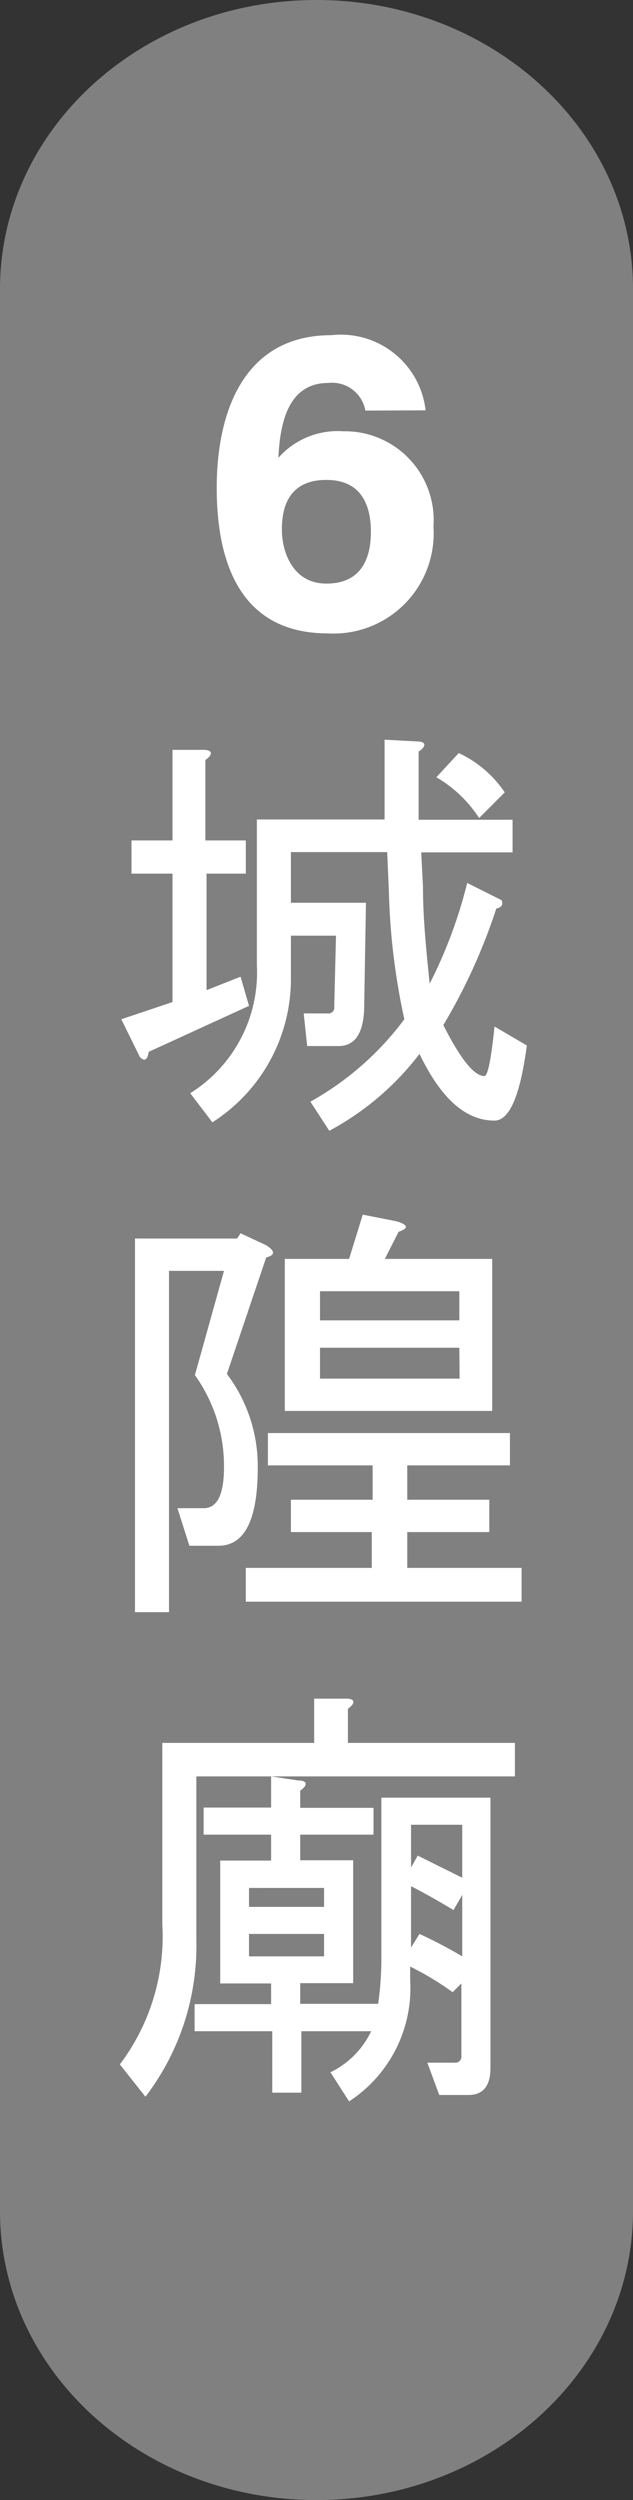
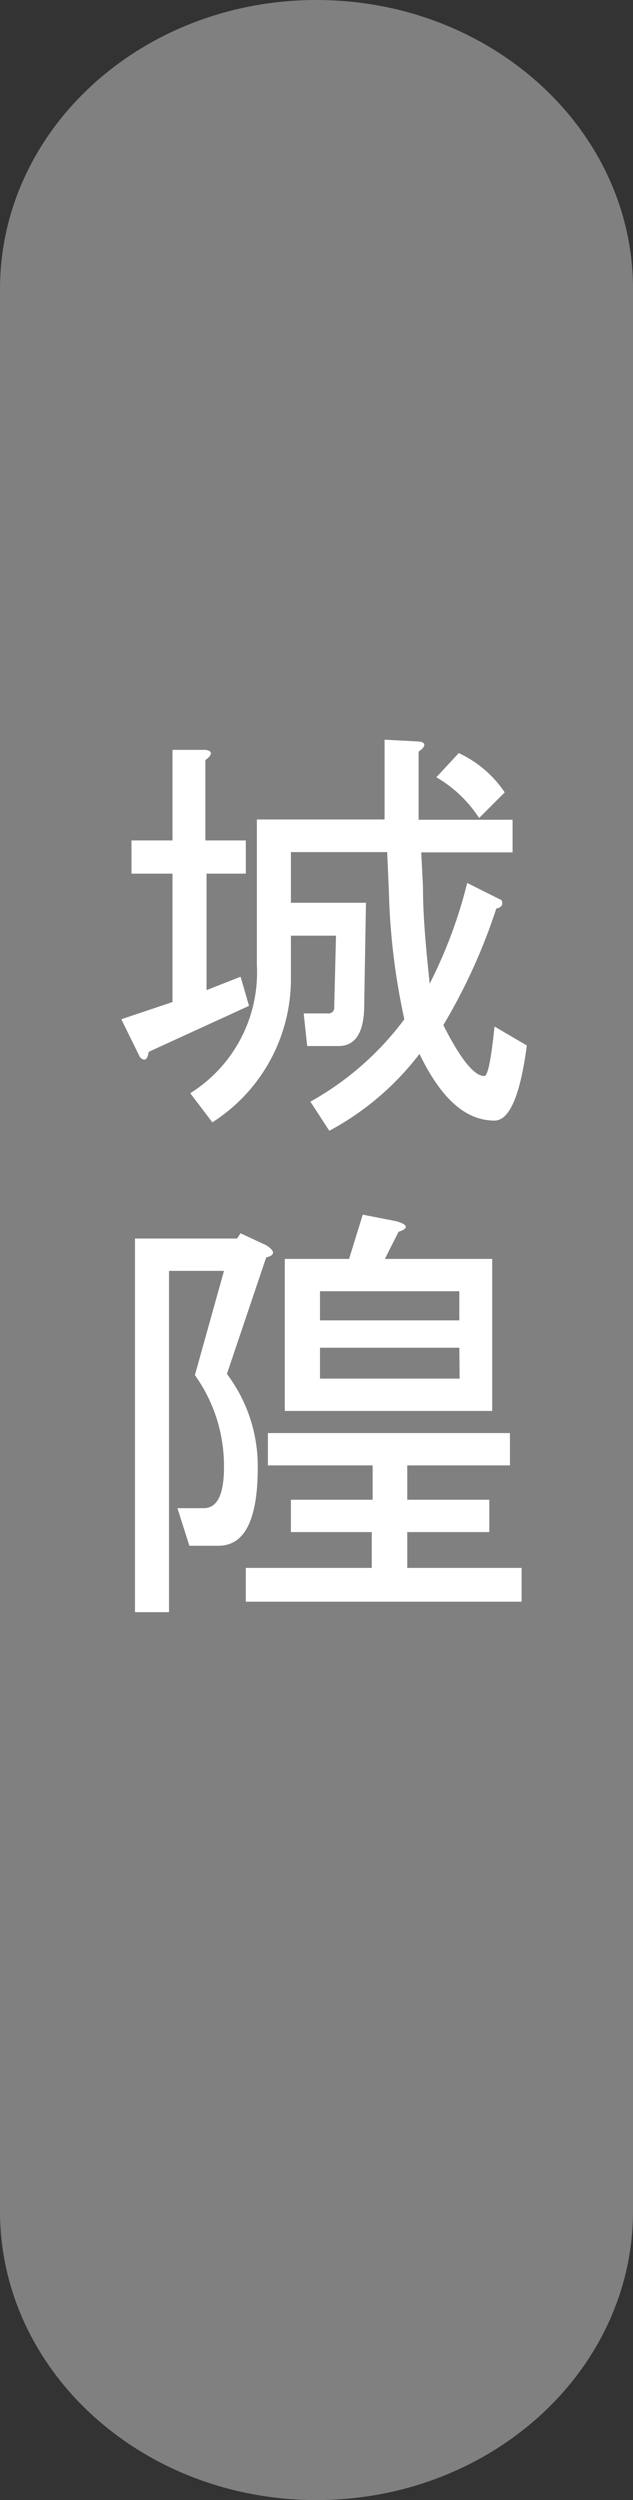
<svg xmlns="http://www.w3.org/2000/svg" viewBox="0 0 21.76 85.85">
  <rect x="0" y="0" width="21.76" height="85.85" fill="#333333" stroke="none" />
  <defs>
    <style>.cls-1{fill:gray;}.cls-2{fill:#fff;}</style>
  </defs>
  <g id="圖層_2" data-name="圖層 2">
    <g id="圖層_1-2" data-name="圖層 1">
      <path class="cls-1" d="M21.76,75.93c0,5.48-4.88,9.92-10.88,9.92h0C4.87,85.85,0,81.41,0,75.93v-66C0,4.44,4.87,0,10.88,0h0c6,0,10.88,4.44,10.88,9.92Z" />
      <path class="cls-2" d="M7.1,34l1.17-.46.29,1L5.11,36.12q-.06.42-.3.18L4.17,35l1.76-.59V30H4.52V28.86H5.93V25.75H7c.31,0,.33.16.06.35v2.76H8.45V30H7.1Zm4.45-1.87H10v1.41a5.84,5.84,0,0,1-2.7,5l-.76-1a4.89,4.89,0,0,0,2.29-4.4v-5h4.39V25.4l1.11.06c.32,0,.34.16.06.35v2.34h3.23v1.12H14.48l.06,1.17c0,1.13.12,2.25.23,3.34a16.16,16.16,0,0,0,1.29-3.46l1.18.59c.07.16,0,.25-.18.29a19.69,19.69,0,0,1-1.82,4c.59,1.17,1.06,1.75,1.41,1.75.12,0,.23-.56.35-1.7l1.11.65q-.34,2.58-1.11,2.58c-1,0-1.84-.76-2.58-2.29a9.6,9.6,0,0,1-3.1,2.64l-.65-1A10.22,10.22,0,0,0,13.9,35a23,23,0,0,1-.53-4.34l-.06-1.4H10V31h2.58l-.06,3.51c0,.94-.3,1.41-.88,1.41H10.56l-.12-1.12h.82a.2.2,0,0,0,.23-.23Zm4.22-6.27a3.86,3.86,0,0,1,1.58,1.35l-.88.88A4.37,4.37,0,0,0,15,26.69Z" />
      <path class="cls-2" d="M7.51,53.08h-1L6.1,51.79H7c.47,0,.7-.47.7-1.41a5.36,5.36,0,0,0-1-3.16l1-3.58H5.81V55.36H4.64V42.53H8.15l.12-.18.88.41q.47.3,0,.42l-1.35,4a5.25,5.25,0,0,1,1.06,3.22Q8.86,53.08,7.51,53.08ZM14,50.32V51.5h2.82v1.11H14v1.23h3.93V55H8.45V53.84h4.33V52.61H10V51.5h2.81V50.32H9.21V49.21h8.32v1.11ZM9.79,43.23H12l.47-1.52,1.17.23q.59.18.06.36l-.47.93h3.69v5.22H9.79Zm6,2.11v-1H11v1Zm0,.94H11v1.06h4.8Z" />
-       <path class="cls-2" d="M11.9,58.33c.31,0,.33.15.06.35v1.17H17.7V61H6.75v5.63A8.54,8.54,0,0,1,5,72l-.88-1.11a7.29,7.29,0,0,0,1.46-4.81V59.85h5.22V58.33Zm-1.64,2.81c.31,0,.33.16.06.35v.59h2.52V63H10.32v.88h1.82v4.22H10.32v.71H13a11.24,11.24,0,0,0,.11-1.64V61.73h3.75V71c0,.63-.25.94-.76.94h-1l-.41-1.11h.93a.21.21,0,0,0,.24-.24V68.11l-.3.3a10.11,10.11,0,0,0-1.46-.88V68A4.64,4.64,0,0,1,12,72.16l-.64-1a3,3,0,0,0,1.4-1.41h-2.4v2.11h-1V69.75H6.69v-.93H9.32v-.71H7.57V63.89H9.32V63H7v-.93H9.32V61Zm-1.7,4.34h2.58v-.65H8.56Zm0,1.7h2.58v-.77H8.56Zm5.57-3.05.23-.41,1.53.76V62.66H14.13Zm0,2.75.29-.47a15.89,15.89,0,0,1,1.47.77V65.07l-.3.52c-.58-.35-1.07-.62-1.46-.82Z" />
-       <path class="cls-2" d="M12.56,14.1a1.16,1.16,0,0,0-1.27-.95c-1.32,0-1.66,1.24-1.72,2.57a2.72,2.72,0,0,1,2.23-.91,3.05,3.05,0,0,1,3.1,3.27,3.44,3.44,0,0,1-3.63,3.67c-2.86,0-3.82-2.2-3.82-5,0-2.57.91-5.24,3.94-5.24a2.93,2.93,0,0,1,3.24,2.58Zm.19,4.16c0-.94-.35-1.78-1.53-1.78-1,0-1.53.56-1.53,1.7,0,.8.39,1.86,1.53,1.86S12.75,19.26,12.75,18.26Z" />
    </g>
  </g>
</svg>